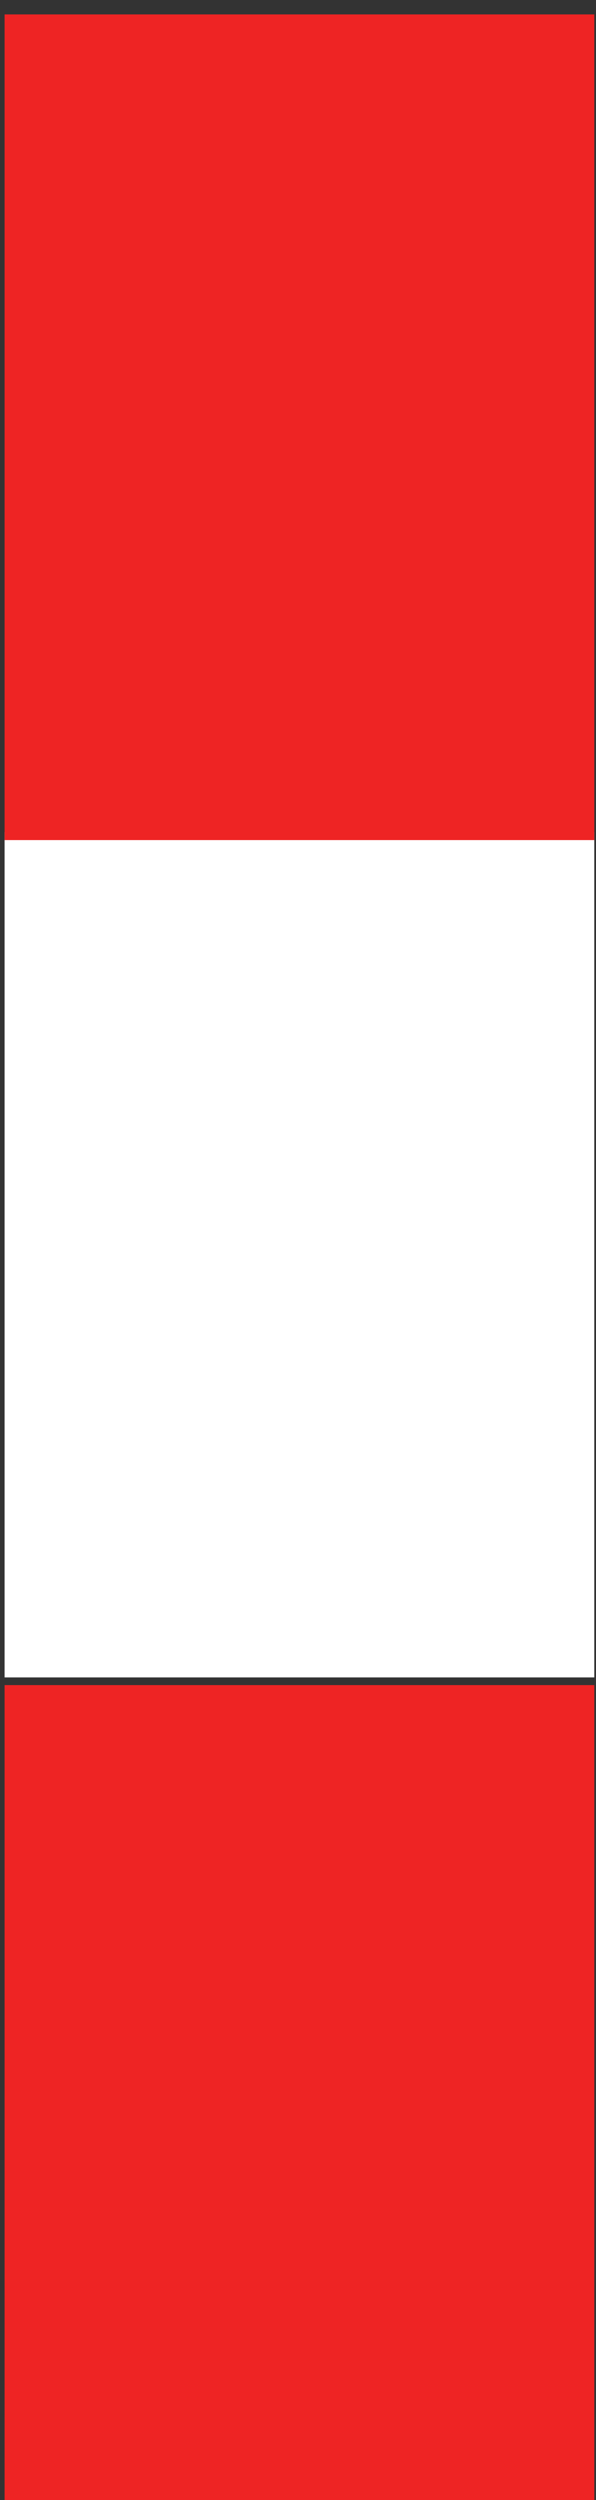
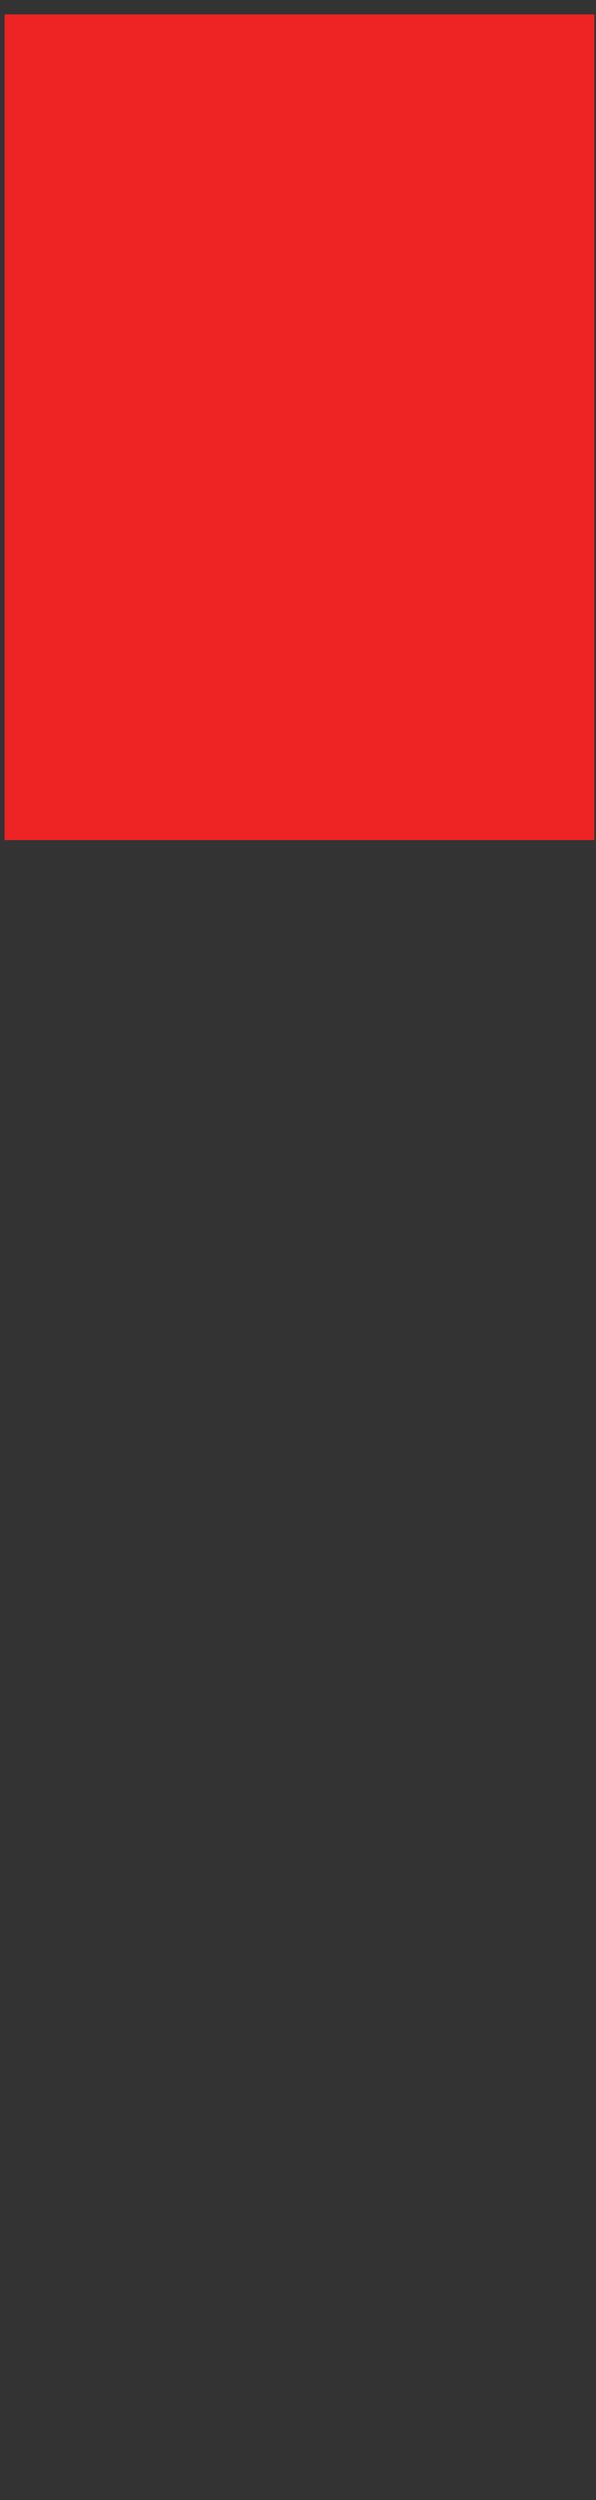
<svg xmlns="http://www.w3.org/2000/svg" width="100%" height="100%" viewBox="0 0 73 306" version="1.1" xml:space="preserve" style="fill-rule:evenodd;clip-rule:evenodd;stroke-linejoin:round;stroke-miterlimit:2;">
  <rect x="0" y="0" width="73" height="306" fill="#333333" stroke="none" />
  <g transform="matrix(1,0,0,1,-7038.89,-3594.44)">
    <g transform="matrix(5.556,0,0,5.556,0,-17578.8)">
-       <rect x="1267" y="3848" width="13" height="18.189" style="fill:rgb(238,36,36);" />
-     </g>
+       </g>
    <g transform="matrix(5.556,0,0,5.688,0,-18294.6)">
-       <rect x="1267" y="3866.19" width="13" height="18.189" style="fill:white;" />
-     </g>
+       </g>
    <g transform="matrix(5.556,0,0,5.556,0,-17987.8)">
      <rect x="1267" y="3884.81" width="13" height="18.189" style="fill:rgb(238,36,36);" />
    </g>
  </g>
</svg>